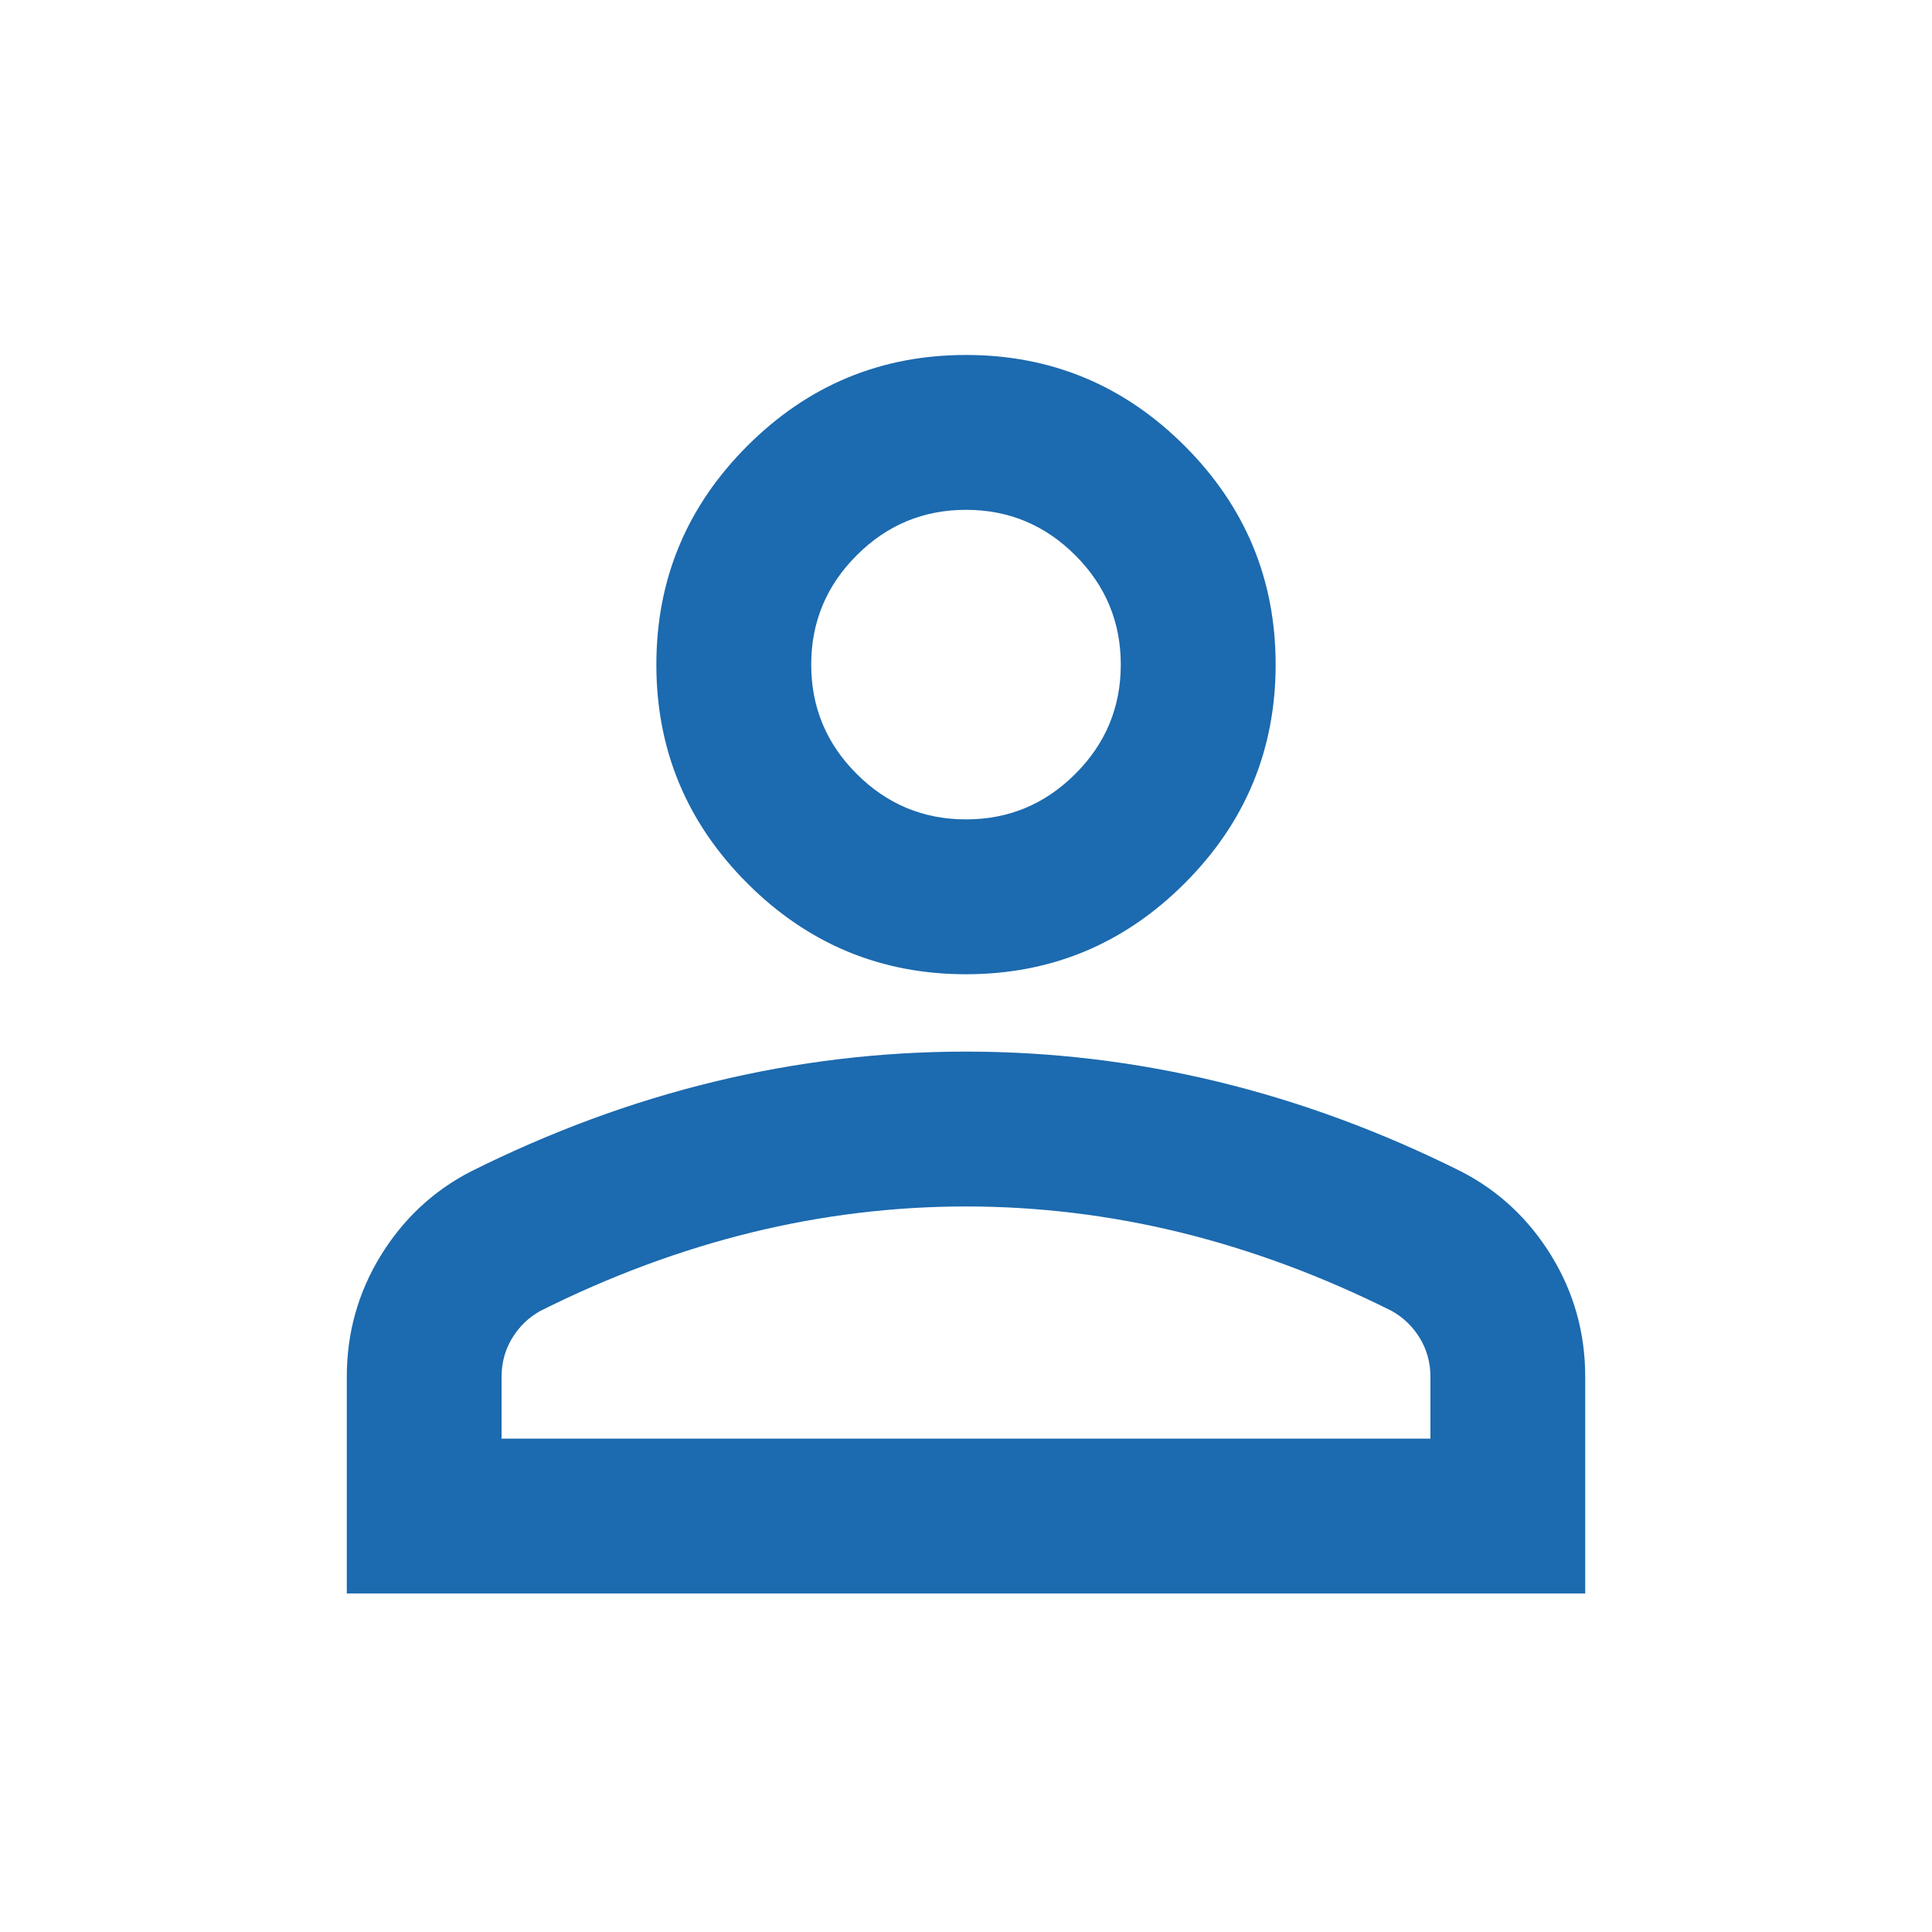
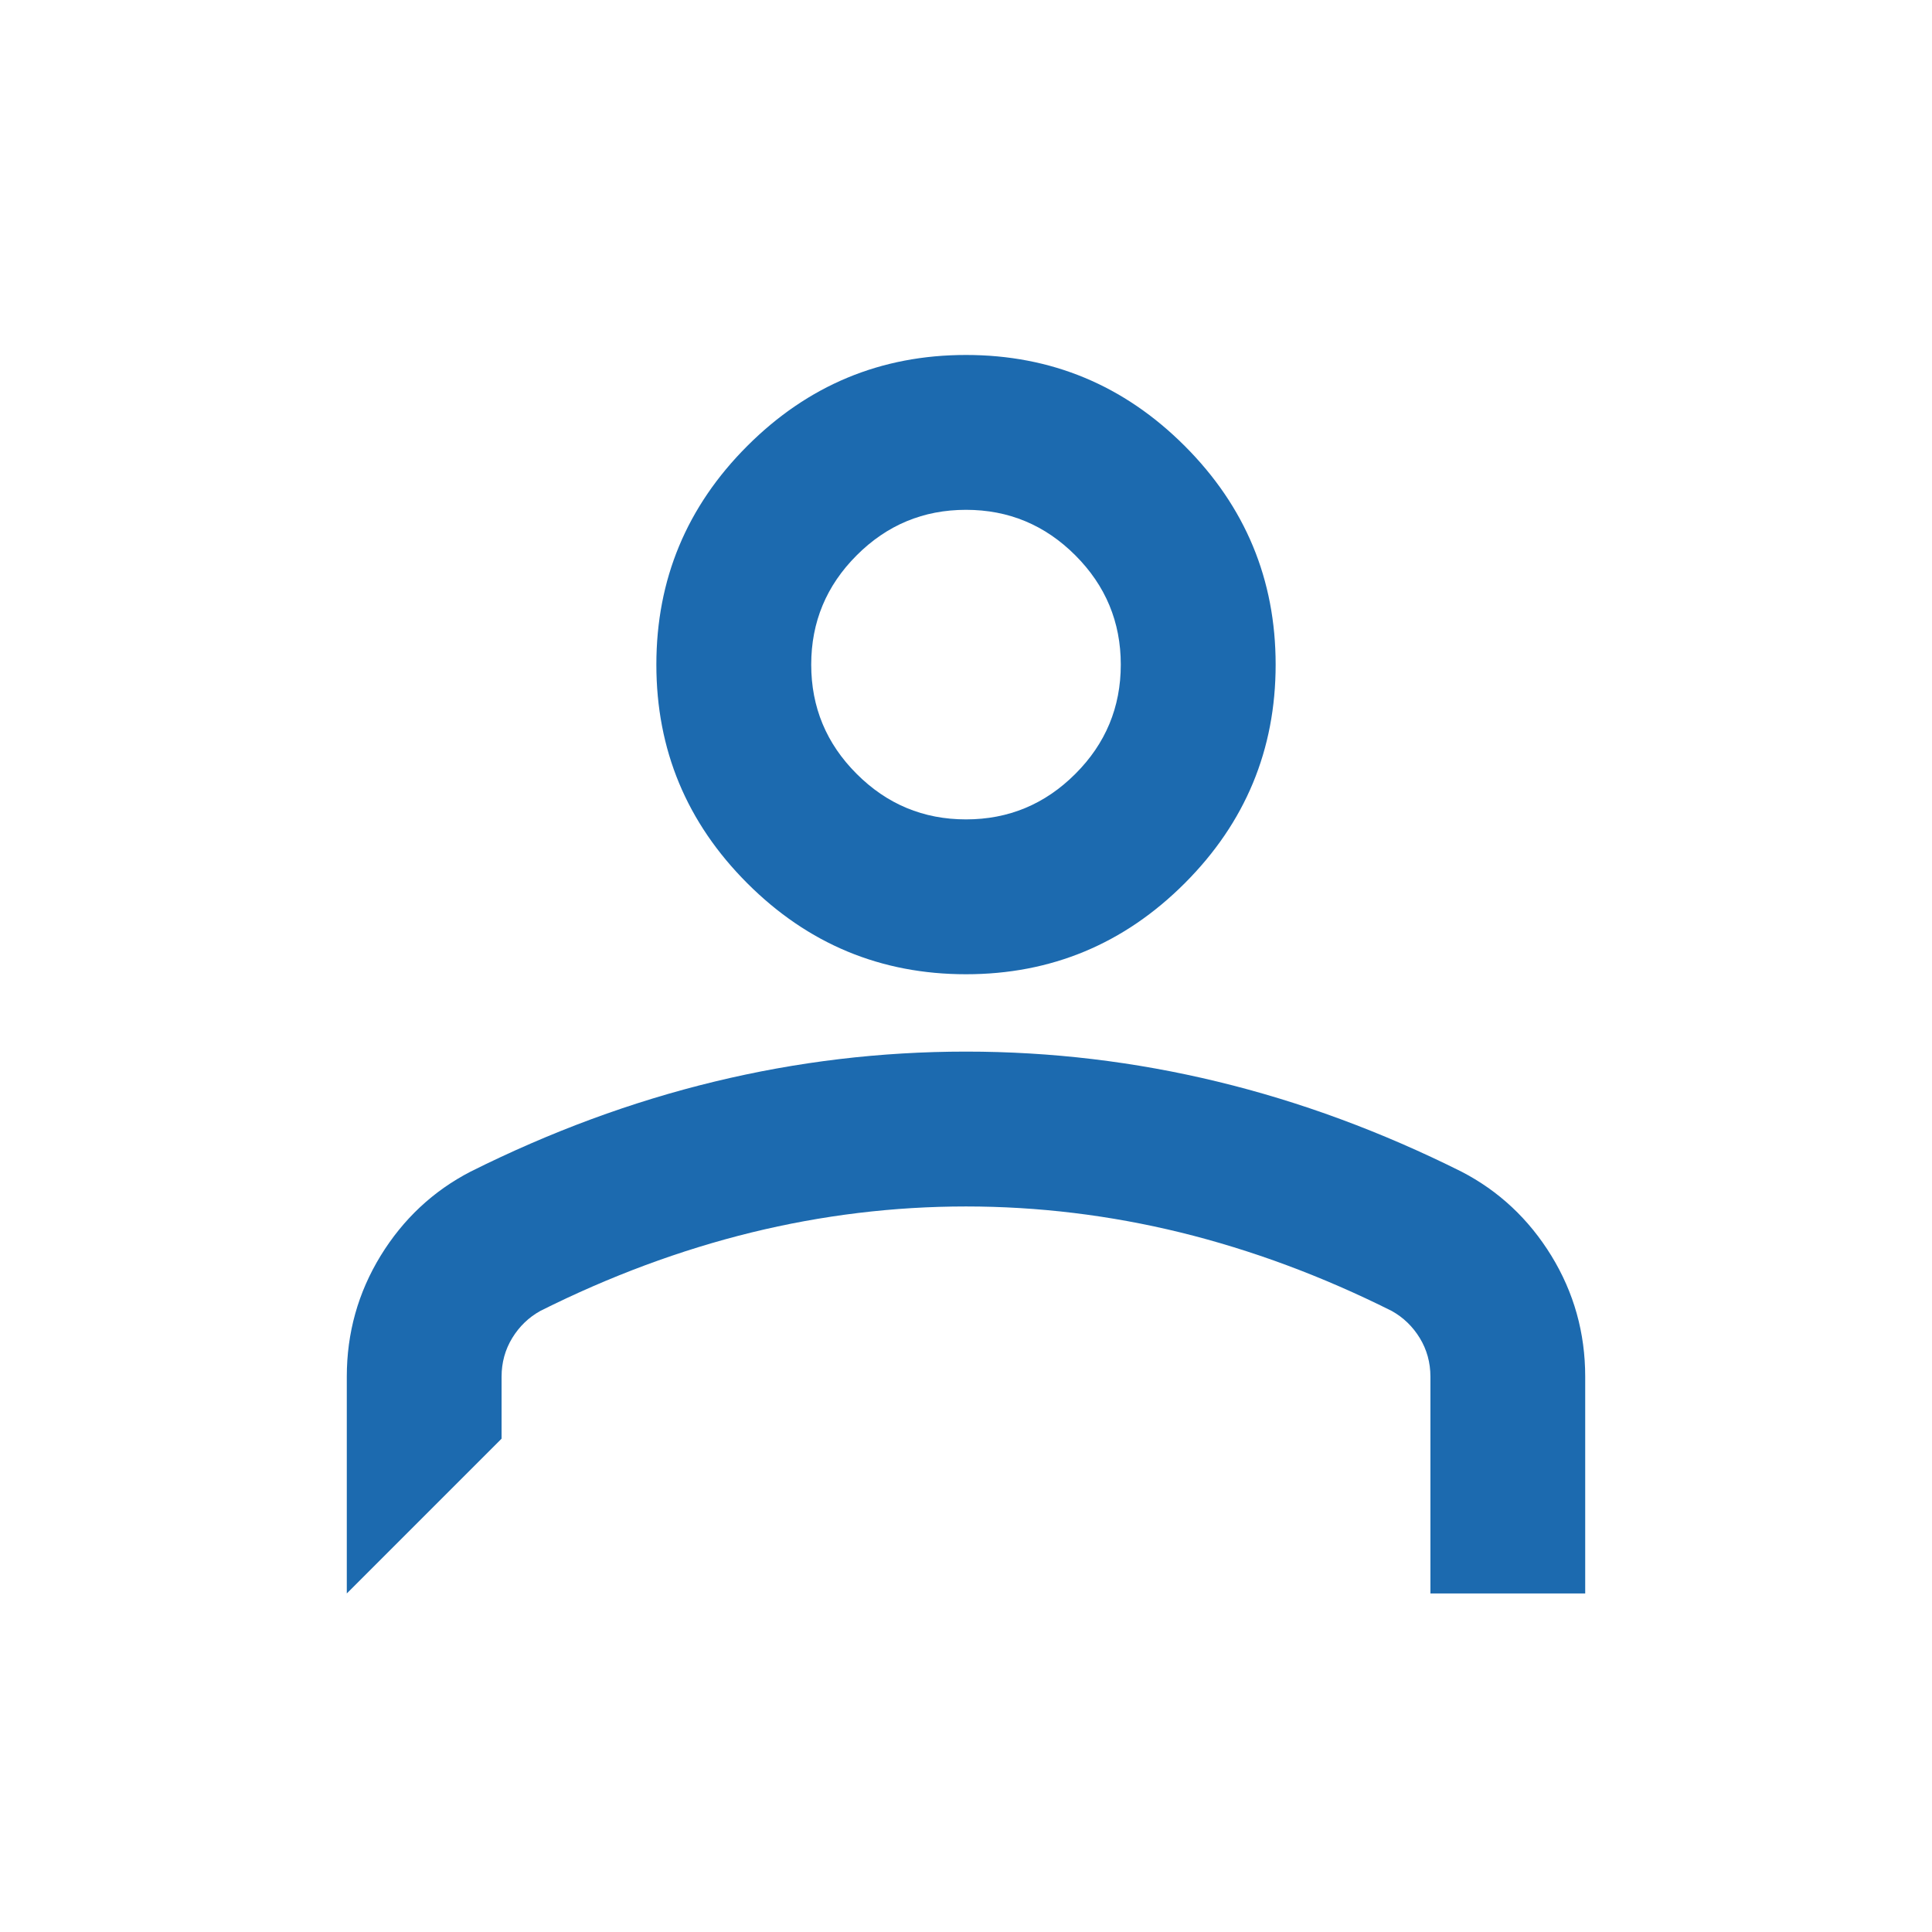
<svg xmlns="http://www.w3.org/2000/svg" width="26" height="26" viewBox="0 0 26 26" fill="none">
-   <path d="M13 13.111C11.854 13.111 10.873 12.703 10.057 11.887C9.241 11.071 8.833 10.09 8.833 8.944C8.833 7.798 9.241 6.817 10.057 6.001C10.873 5.185 11.854 4.777 13 4.777C14.146 4.777 15.127 5.185 15.943 6.001C16.759 6.817 17.167 7.798 17.167 8.944C17.167 10.09 16.759 11.071 15.943 11.887C15.127 12.703 14.146 13.111 13 13.111ZM4.667 21.444V18.527C4.667 17.937 4.819 17.395 5.122 16.9C5.426 16.405 5.83 16.027 6.333 15.767C7.41 15.229 8.503 14.825 9.615 14.556C10.726 14.287 11.854 14.152 13 14.152C14.146 14.152 15.274 14.287 16.385 14.556C17.497 14.825 18.59 15.229 19.667 15.767C20.17 16.027 20.574 16.405 20.878 16.9C21.181 17.395 21.333 17.937 21.333 18.527V21.444H4.667ZM6.75 19.361H19.25V18.527C19.25 18.337 19.202 18.163 19.107 18.007C19.011 17.85 18.885 17.729 18.729 17.642C17.792 17.173 16.845 16.822 15.891 16.587C14.936 16.353 13.972 16.236 13 16.236C12.028 16.236 11.064 16.353 10.109 16.587C9.154 16.822 8.208 17.173 7.271 17.642C7.115 17.729 6.989 17.85 6.893 18.007C6.798 18.163 6.75 18.337 6.75 18.527V19.361ZM13 11.027C13.573 11.027 14.063 10.823 14.471 10.415C14.879 10.008 15.083 9.517 15.083 8.944C15.083 8.371 14.879 7.881 14.471 7.473C14.063 7.065 13.573 6.861 13 6.861C12.427 6.861 11.937 7.065 11.529 7.473C11.121 7.881 10.917 8.371 10.917 8.944C10.917 9.517 11.121 10.008 11.529 10.415C11.937 10.823 12.427 11.027 13 11.027Z" fill="#1C6AAF" />
+   <path d="M13 13.111C11.854 13.111 10.873 12.703 10.057 11.887C9.241 11.071 8.833 10.09 8.833 8.944C8.833 7.798 9.241 6.817 10.057 6.001C10.873 5.185 11.854 4.777 13 4.777C14.146 4.777 15.127 5.185 15.943 6.001C16.759 6.817 17.167 7.798 17.167 8.944C17.167 10.09 16.759 11.071 15.943 11.887C15.127 12.703 14.146 13.111 13 13.111ZM4.667 21.444V18.527C4.667 17.937 4.819 17.395 5.122 16.9C5.426 16.405 5.83 16.027 6.333 15.767C7.41 15.229 8.503 14.825 9.615 14.556C10.726 14.287 11.854 14.152 13 14.152C14.146 14.152 15.274 14.287 16.385 14.556C17.497 14.825 18.59 15.229 19.667 15.767C20.17 16.027 20.574 16.405 20.878 16.9C21.181 17.395 21.333 17.937 21.333 18.527V21.444H4.667ZH19.25V18.527C19.25 18.337 19.202 18.163 19.107 18.007C19.011 17.85 18.885 17.729 18.729 17.642C17.792 17.173 16.845 16.822 15.891 16.587C14.936 16.353 13.972 16.236 13 16.236C12.028 16.236 11.064 16.353 10.109 16.587C9.154 16.822 8.208 17.173 7.271 17.642C7.115 17.729 6.989 17.85 6.893 18.007C6.798 18.163 6.75 18.337 6.75 18.527V19.361ZM13 11.027C13.573 11.027 14.063 10.823 14.471 10.415C14.879 10.008 15.083 9.517 15.083 8.944C15.083 8.371 14.879 7.881 14.471 7.473C14.063 7.065 13.573 6.861 13 6.861C12.427 6.861 11.937 7.065 11.529 7.473C11.121 7.881 10.917 8.371 10.917 8.944C10.917 9.517 11.121 10.008 11.529 10.415C11.937 10.823 12.427 11.027 13 11.027Z" fill="#1C6AAF" />
</svg>